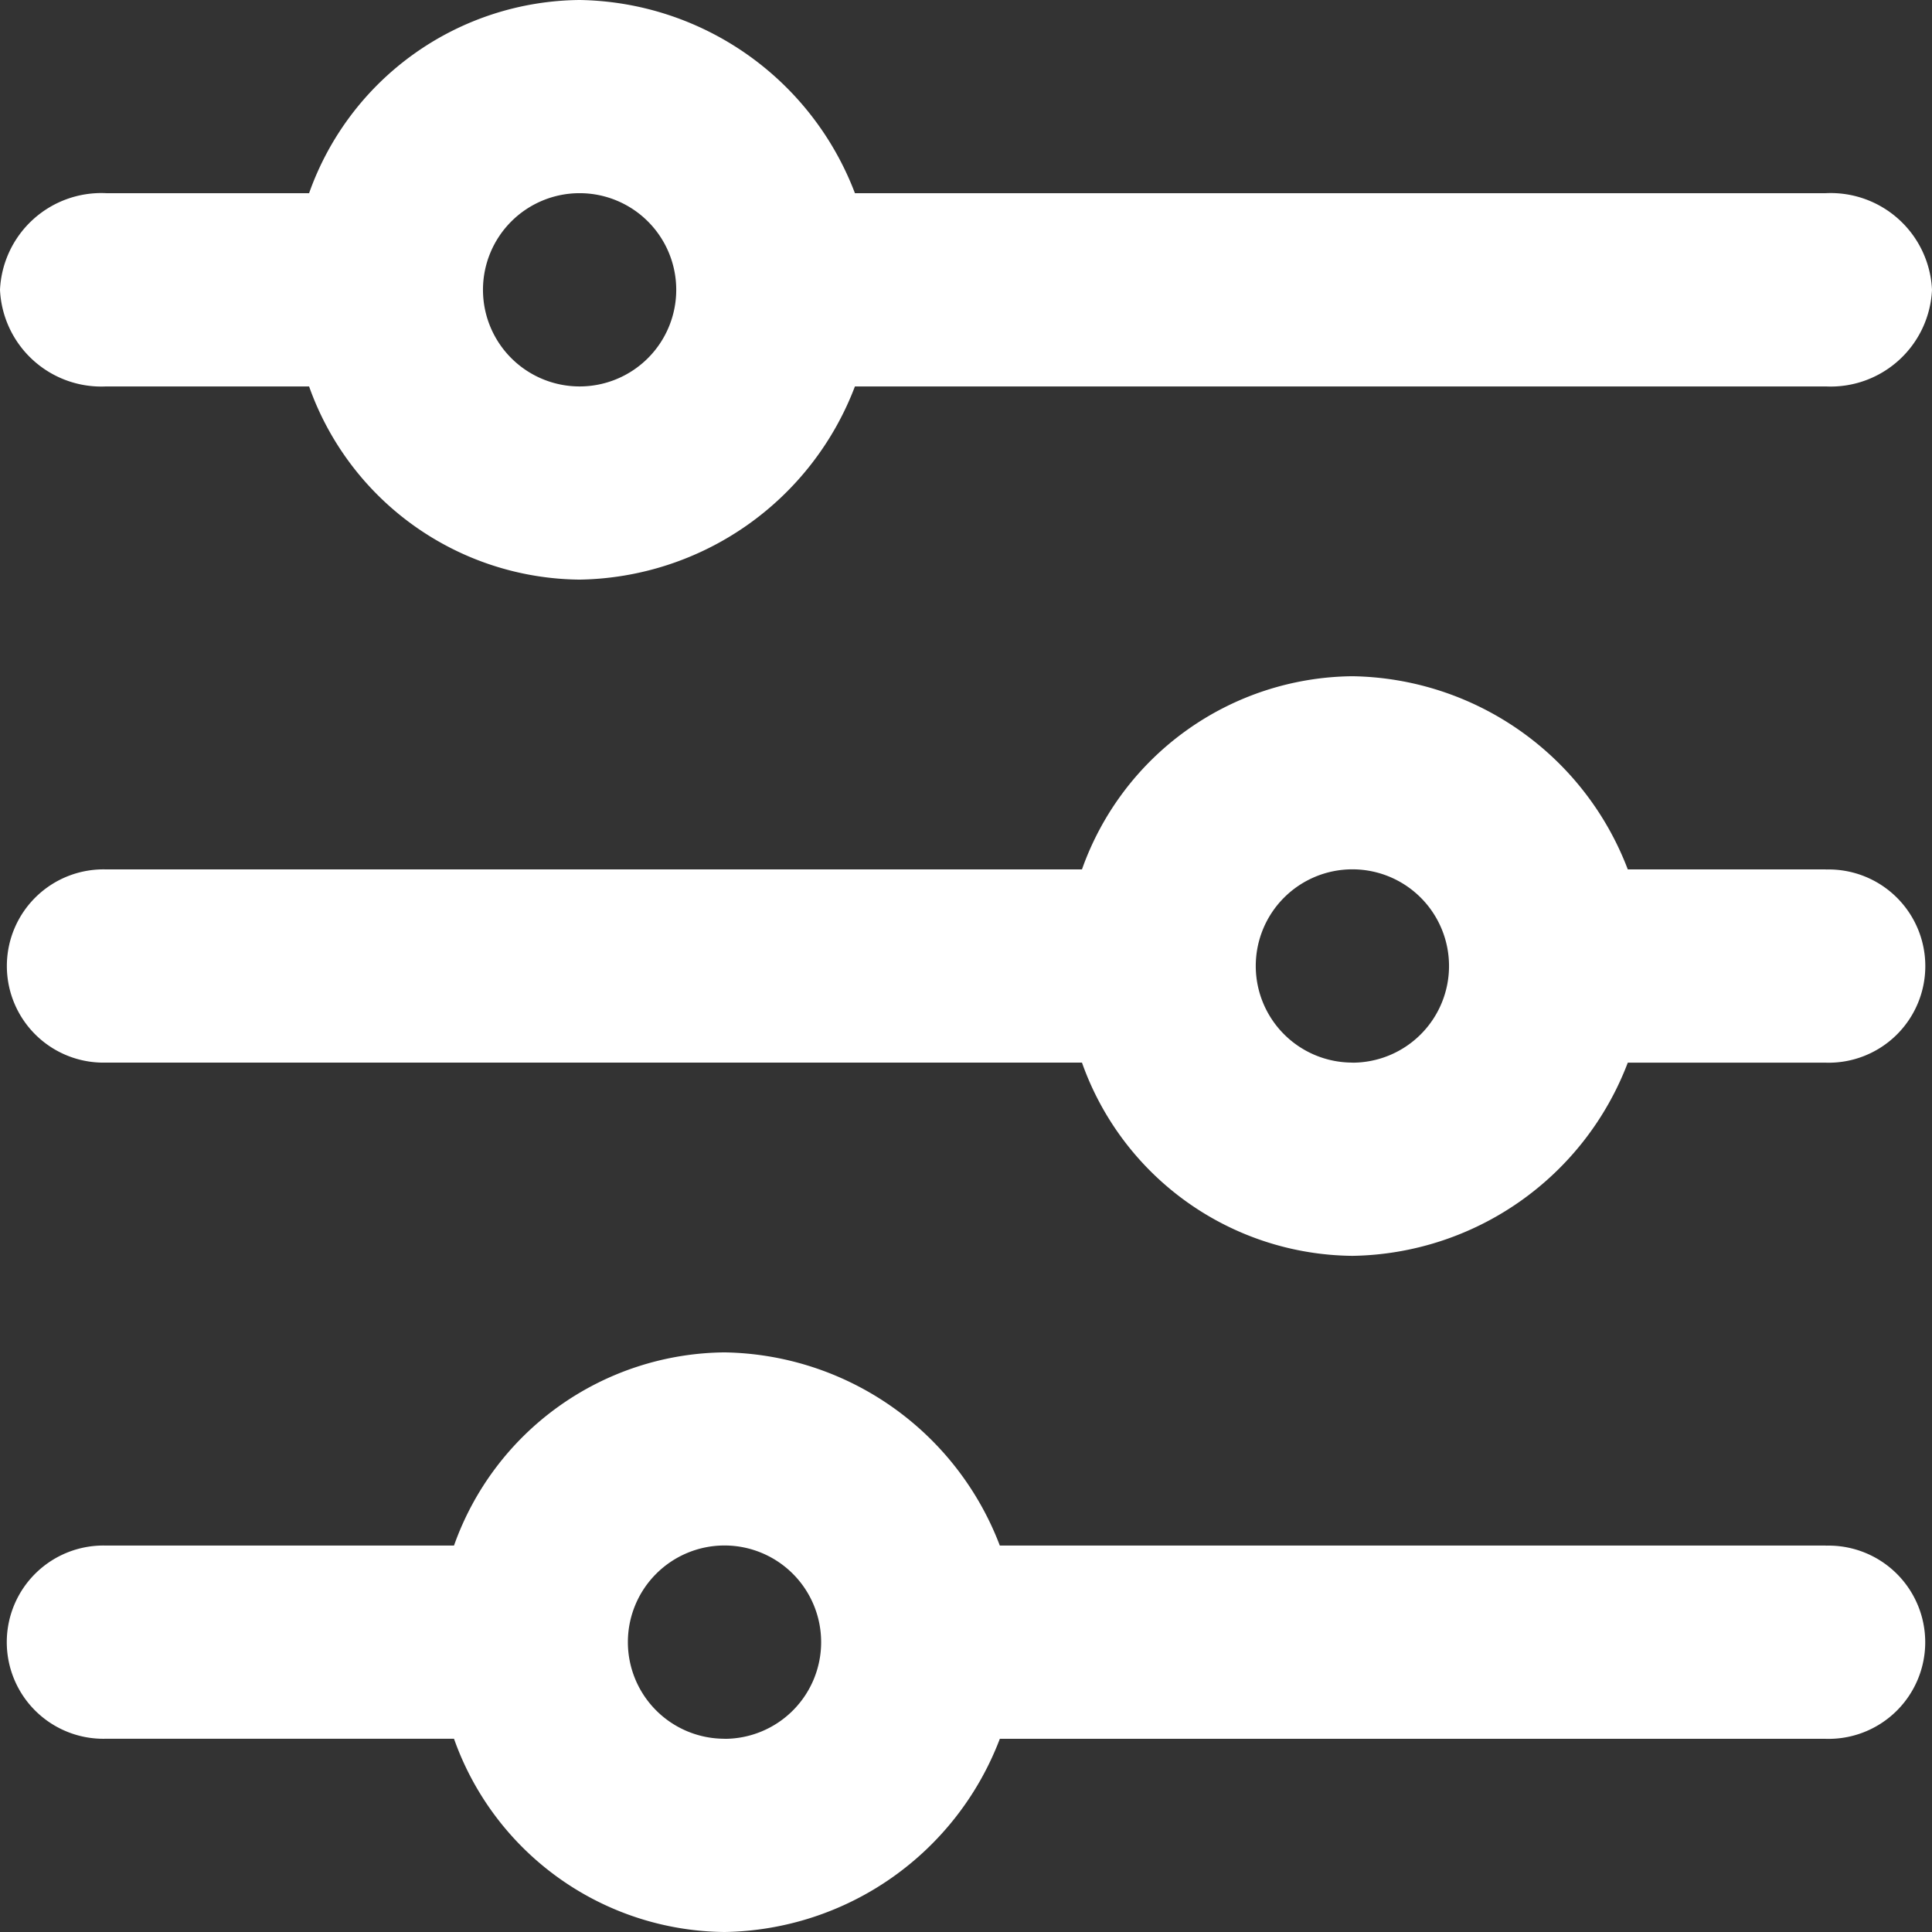
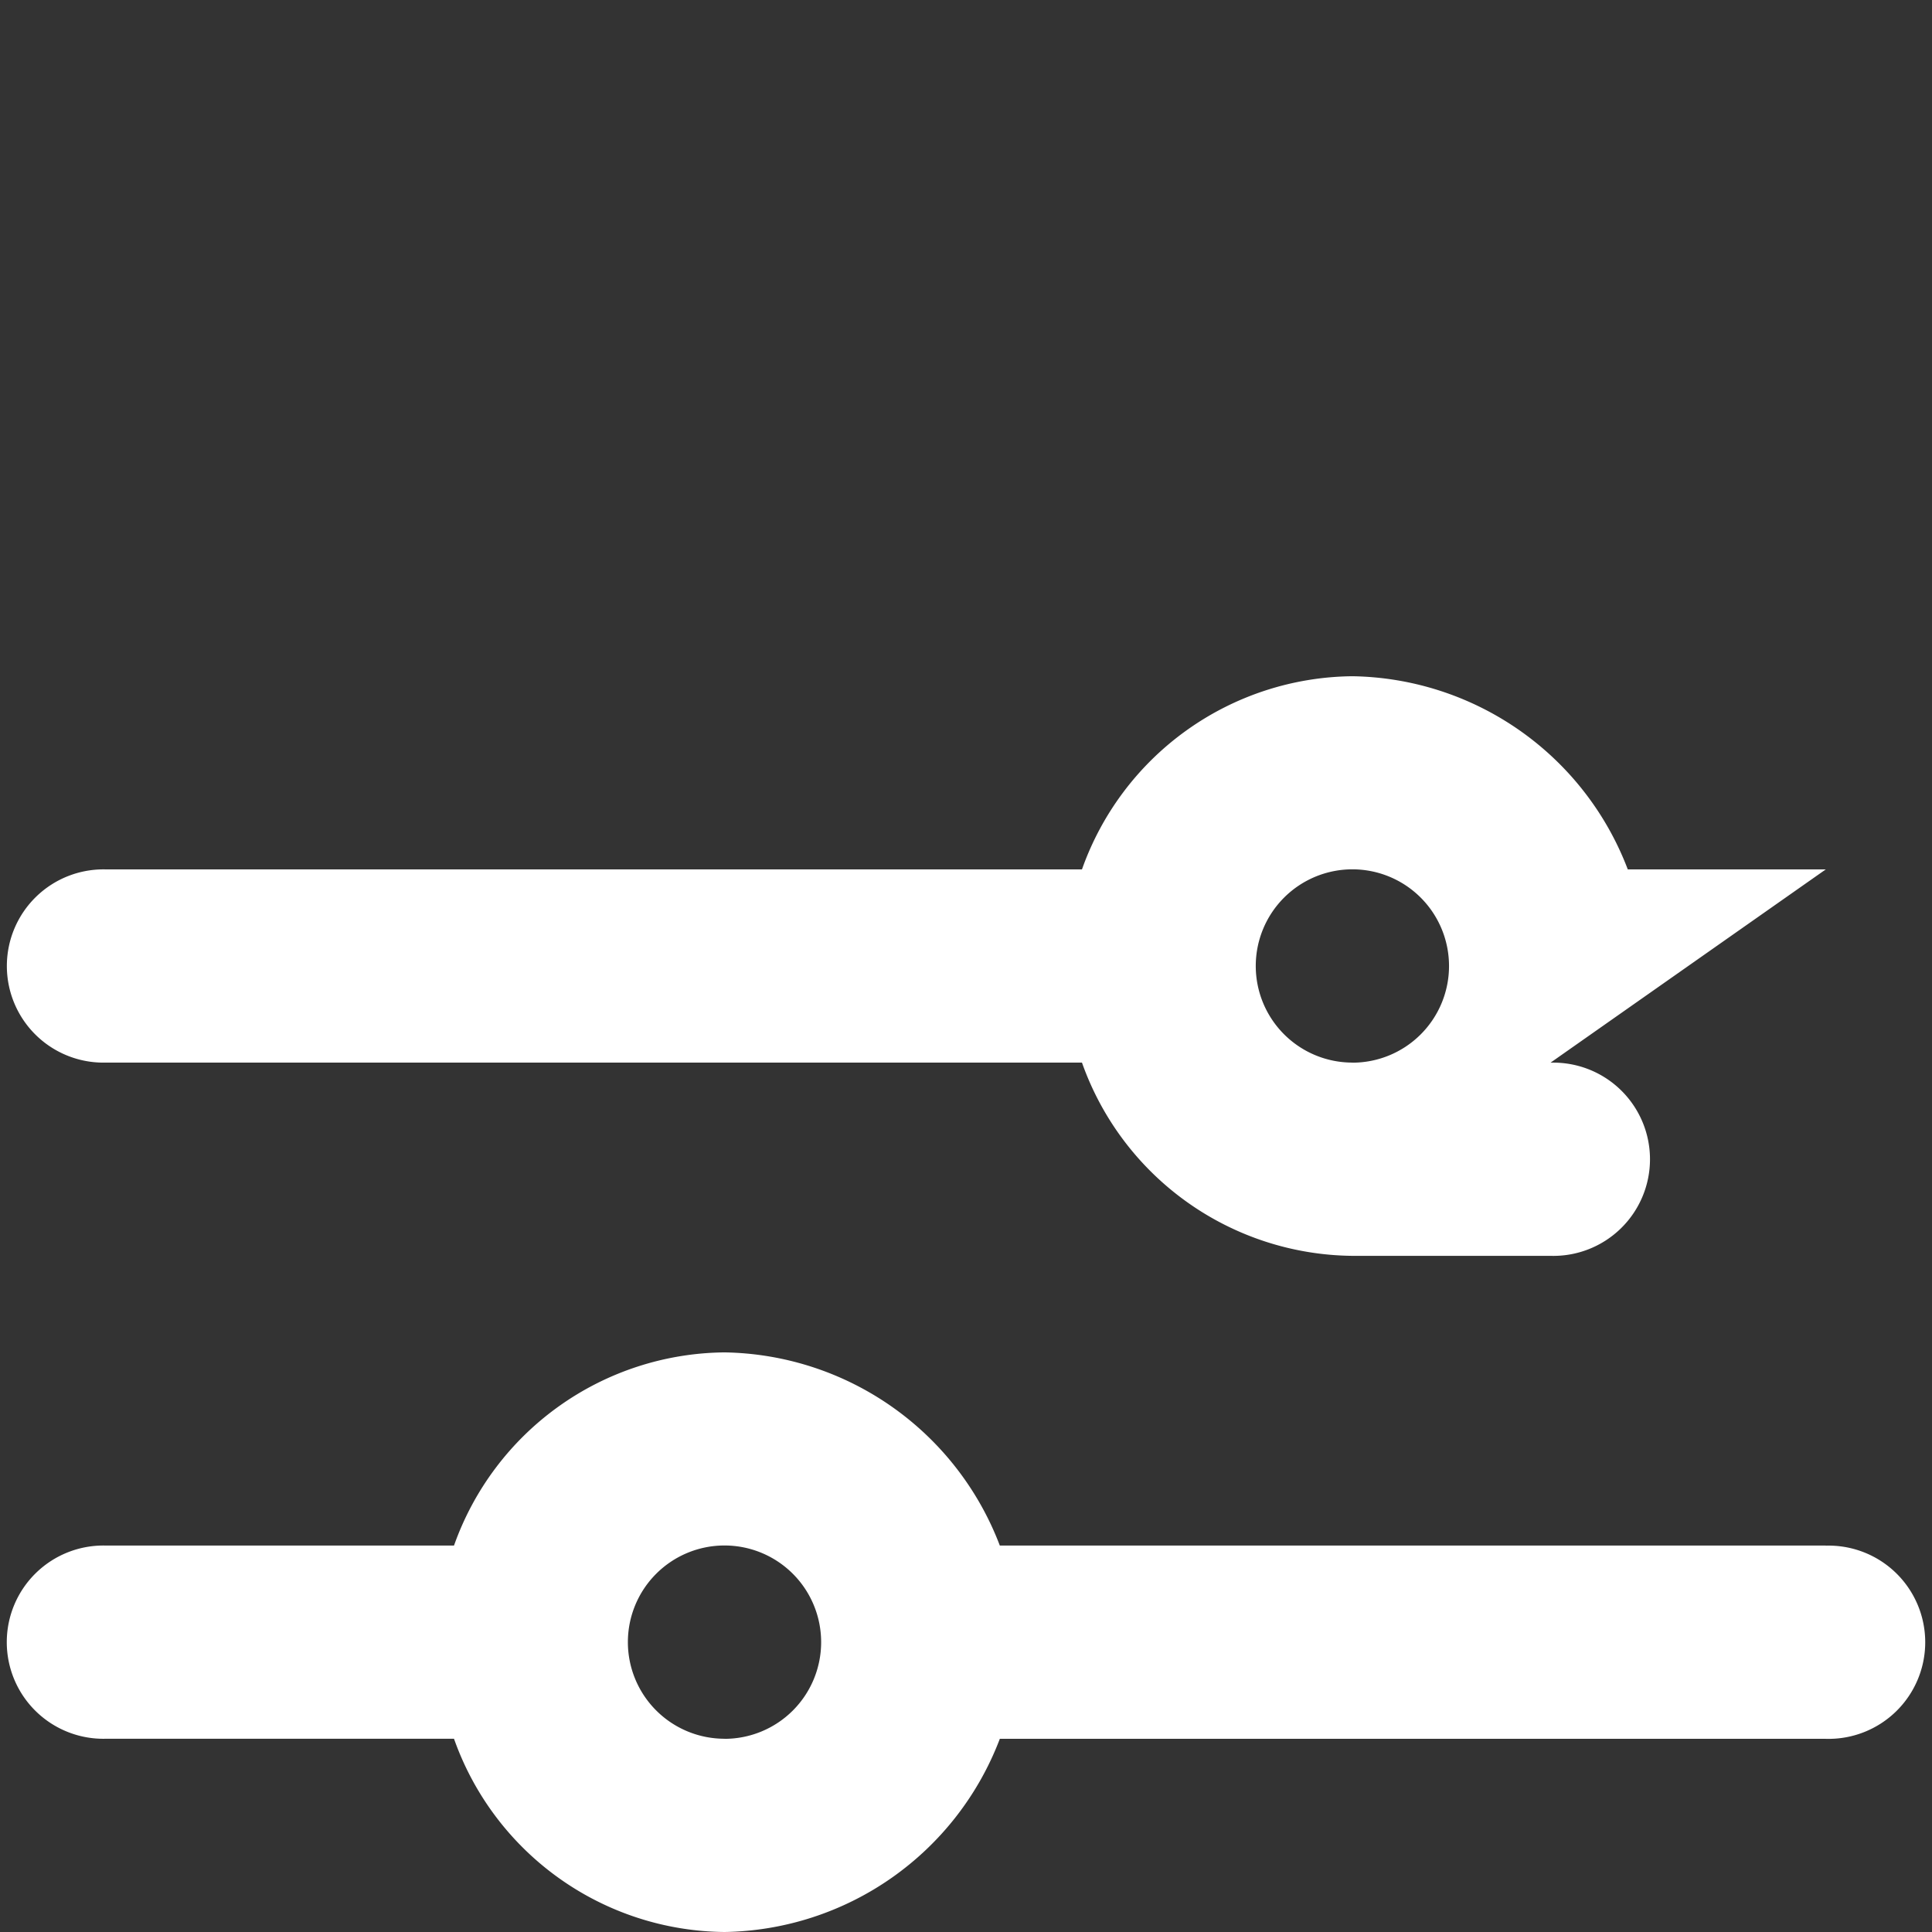
<svg xmlns="http://www.w3.org/2000/svg" id="icons_Q2" data-name="icons Q2" width="23.333" height="23.333" viewBox="0 0 23.333 23.333">
  <rect x="0" y="0" width="23.333" height="23.333" fill="#333333" stroke="none" />
-   <path id="Path_158" data-name="Path 158" d="M26.05,6.333H14.325A3.617,3.617,0,0,0,11,4,3.5,3.5,0,0,0,7.733,6.333H5.283A1.225,1.225,0,0,0,4,7.5,1.225,1.225,0,0,0,5.283,8.667h2.45A3.5,3.5,0,0,0,11,11a3.617,3.617,0,0,0,3.325-2.333H26.05A1.225,1.225,0,0,0,27.333,7.5,1.225,1.225,0,0,0,26.05,6.333ZM11,8.667A1.167,1.167,0,1,1,12.167,7.5,1.167,1.167,0,0,1,11,8.667Z" transform="translate(-4 -4)" fill="#fff" />
-   <path id="Path_159" data-name="Path 159" d="M26.133,20.333H23.742A3.617,3.617,0,0,0,20.417,18a3.5,3.5,0,0,0-3.267,2.333H5.367a1.167,1.167,0,1,0,0,2.333H17.15A3.5,3.5,0,0,0,20.417,25a3.617,3.617,0,0,0,3.325-2.333h2.392a1.167,1.167,0,1,0,0-2.333Zm-5.717,2.333A1.167,1.167,0,1,1,21.583,21.5,1.167,1.167,0,0,1,20.417,22.667Z" transform="translate(-4.083 -9.833)" fill="#fff" />
+   <path id="Path_159" data-name="Path 159" d="M26.133,20.333H23.742A3.617,3.617,0,0,0,20.417,18a3.5,3.5,0,0,0-3.267,2.333H5.367a1.167,1.167,0,1,0,0,2.333H17.15A3.5,3.5,0,0,0,20.417,25h2.392a1.167,1.167,0,1,0,0-2.333Zm-5.717,2.333A1.167,1.167,0,1,1,21.583,21.5,1.167,1.167,0,0,1,20.417,22.667Z" transform="translate(-4.083 -9.833)" fill="#fff" />
  <path id="Path_160" data-name="Path 160" d="M26.133,34.333H16.158A3.617,3.617,0,0,0,12.833,32a3.5,3.5,0,0,0-3.267,2.333h-4.2a1.167,1.167,0,1,0,0,2.333h4.2A3.5,3.5,0,0,0,12.833,39a3.617,3.617,0,0,0,3.325-2.333h9.975a1.167,1.167,0,1,0,0-2.333Zm-13.3,2.333A1.167,1.167,0,1,1,14,35.5,1.167,1.167,0,0,1,12.833,36.667Z" transform="translate(-4.083 -15.667)" fill="#fff" />
</svg>